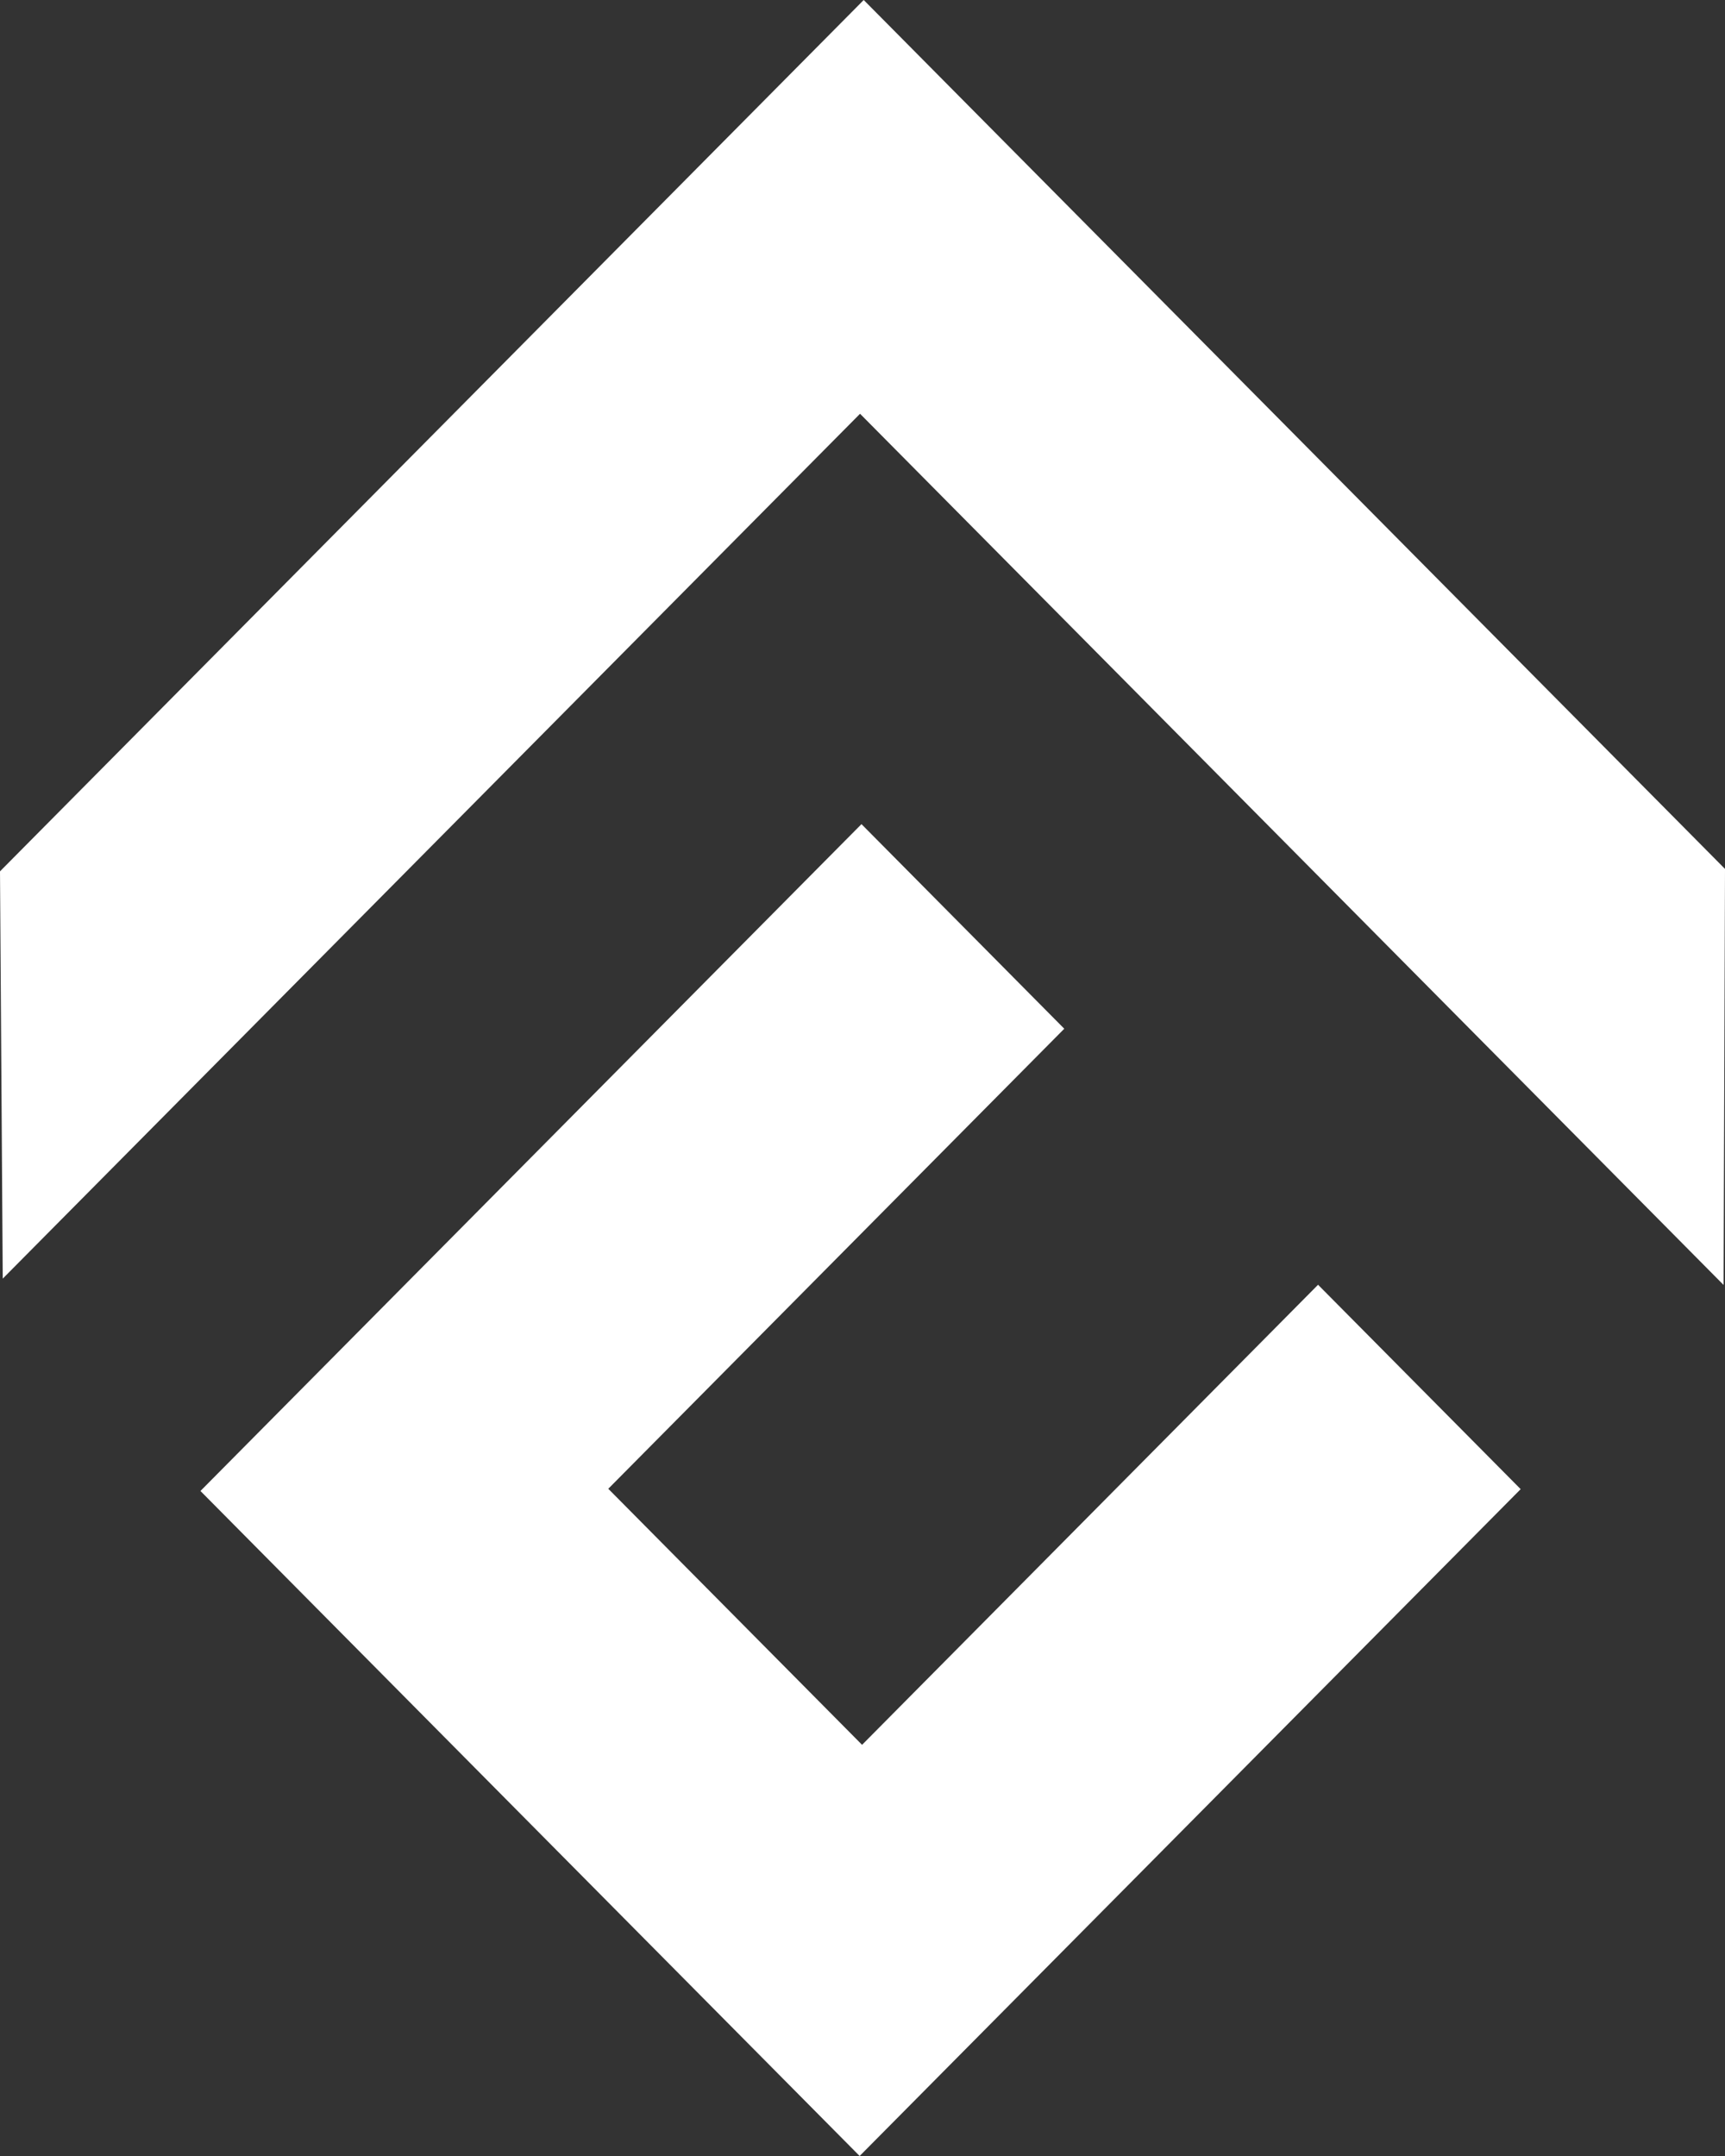
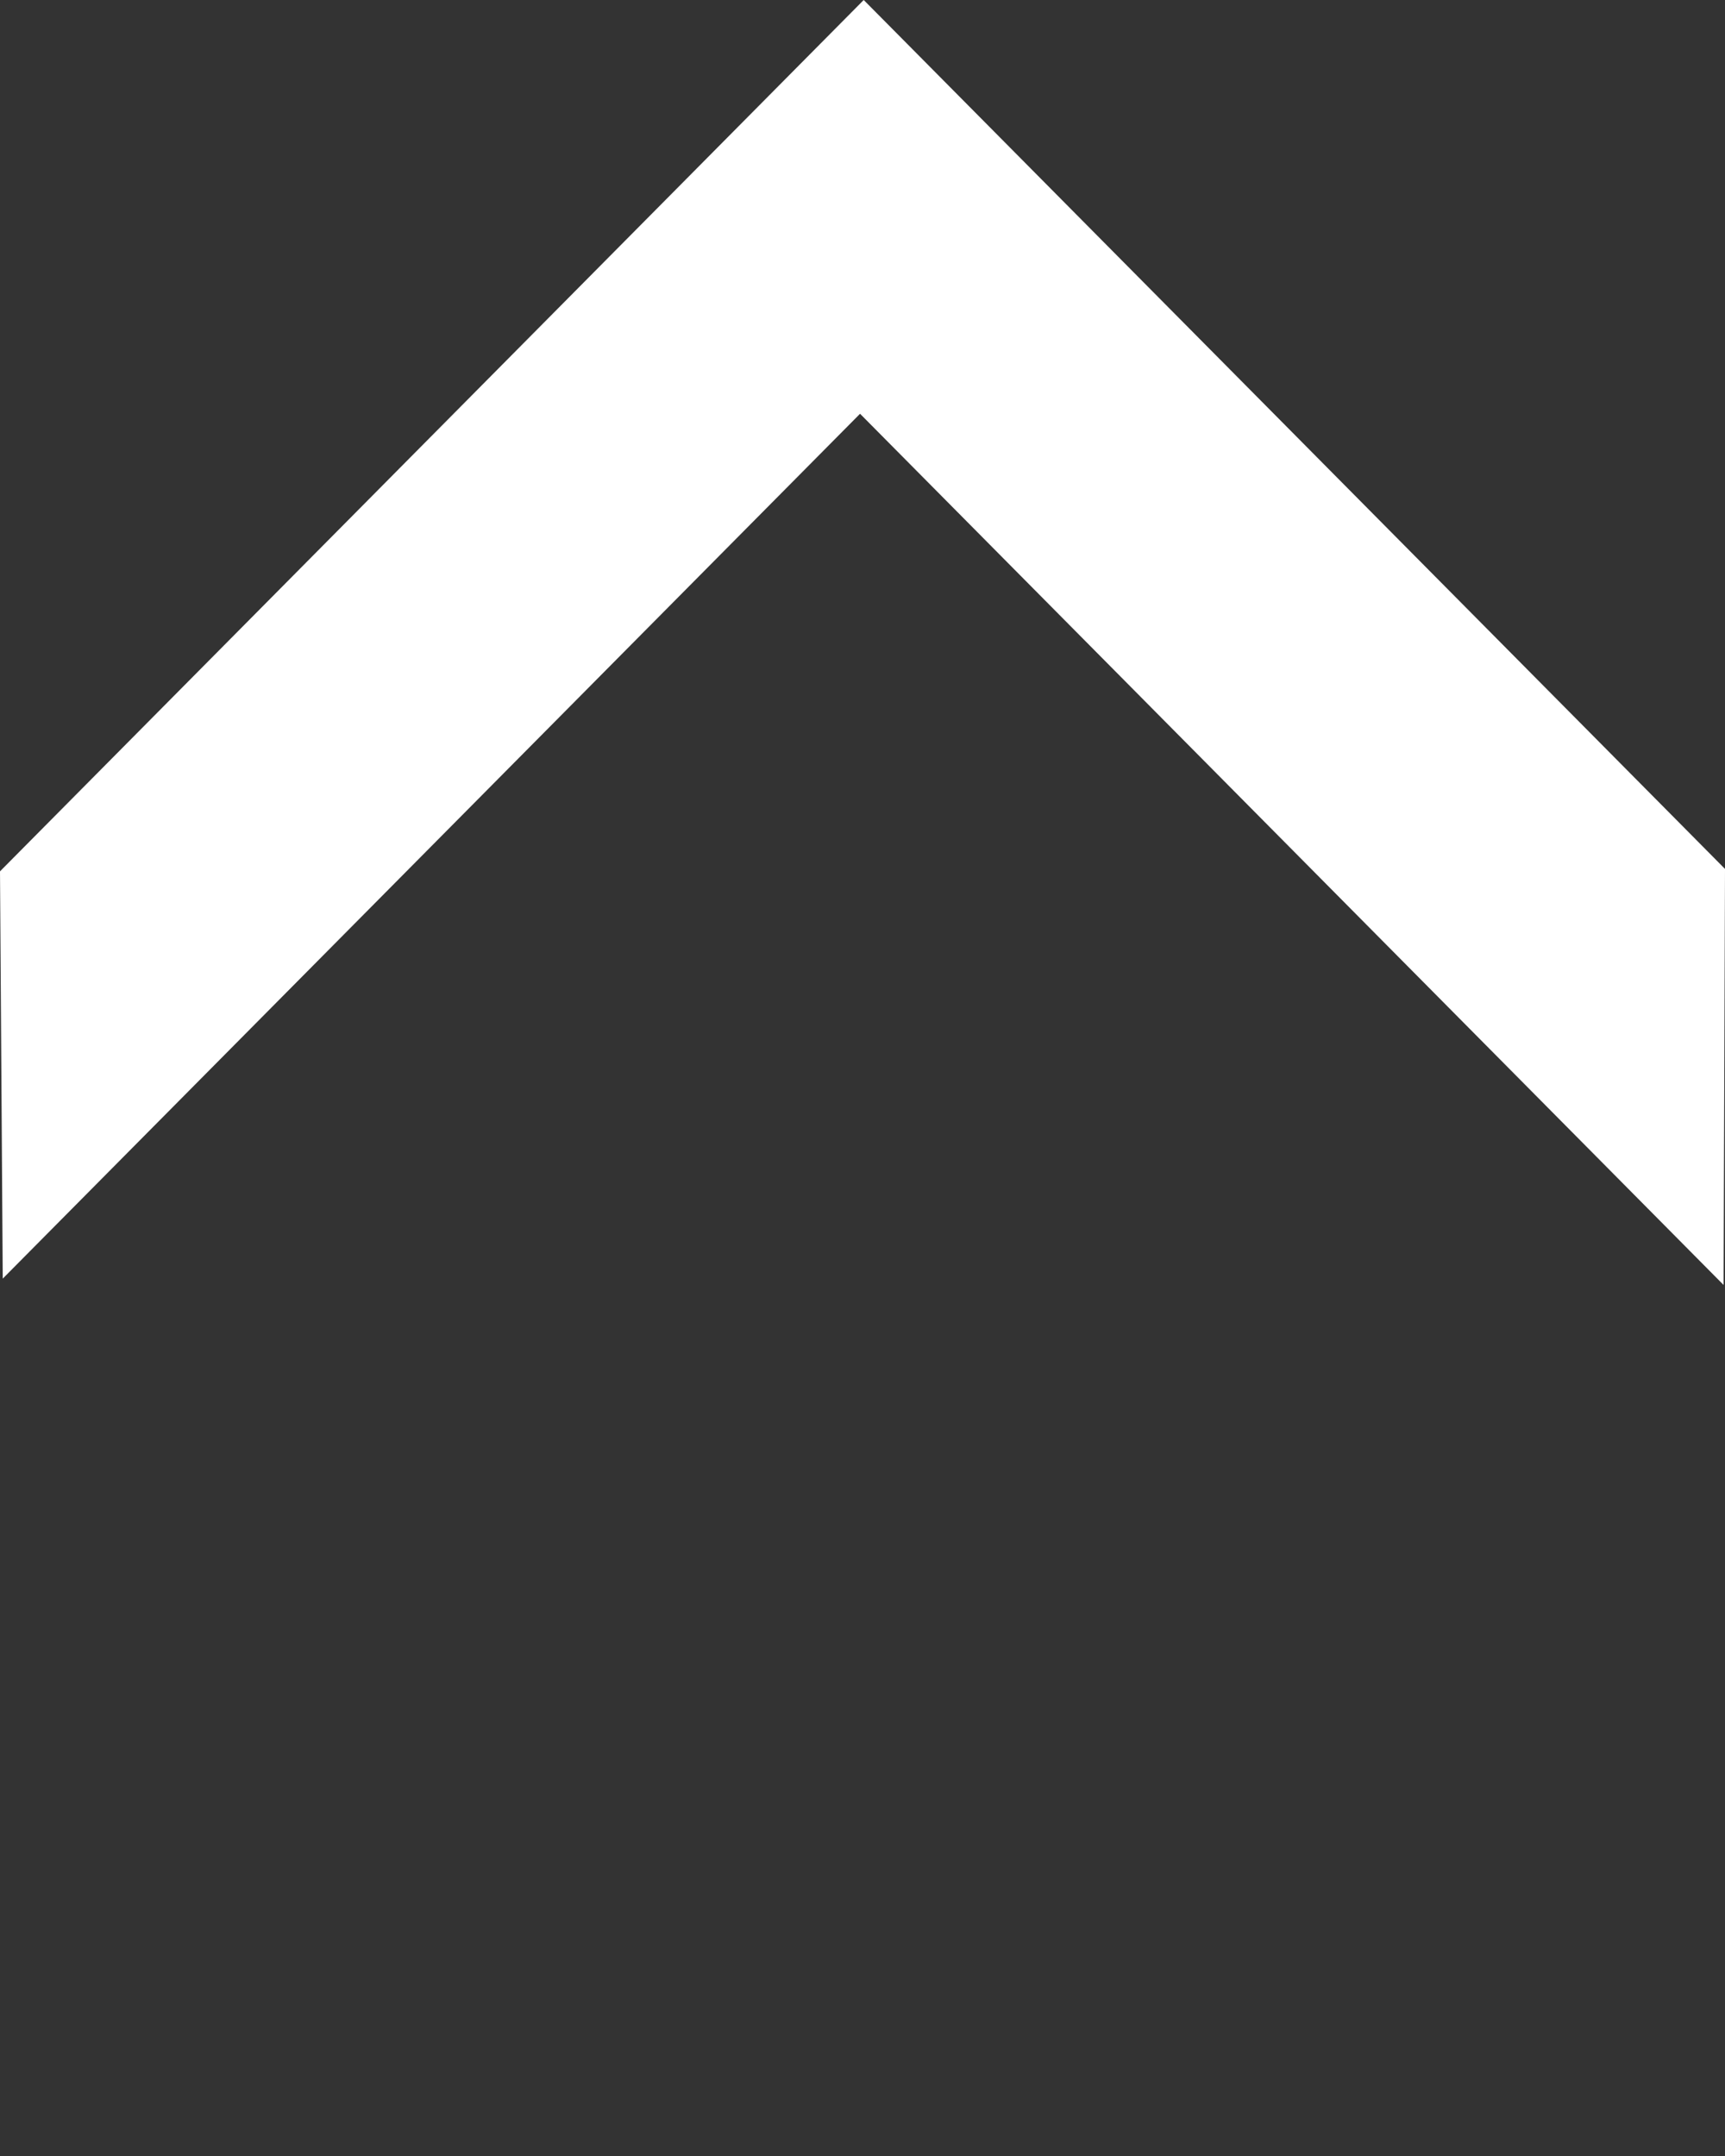
<svg xmlns="http://www.w3.org/2000/svg" width="64" height="80" viewBox="0 0 64 80" fill="none">
  <rect x="0" y="0" width="64" height="80" fill="#333333" stroke="none" />
-   <path d="M48.902 47.672L31.984 64.743L22.568 55.242L39.486 38.172L31.962 30.58L7.437 55.324L31.894 80L56.419 55.256L48.902 47.672Z" fill="white" />
-   <path d="M64 32.242L32.045 0L0 32.332L0.102 47.444L31.909 15.353L63.947 47.679L64 32.242Z" fill="white" />
+   <path d="M64 32.242L32.045 0L0 32.332L0.102 47.444L31.909 15.353L63.947 47.679L64 32.242" fill="white" />
</svg>